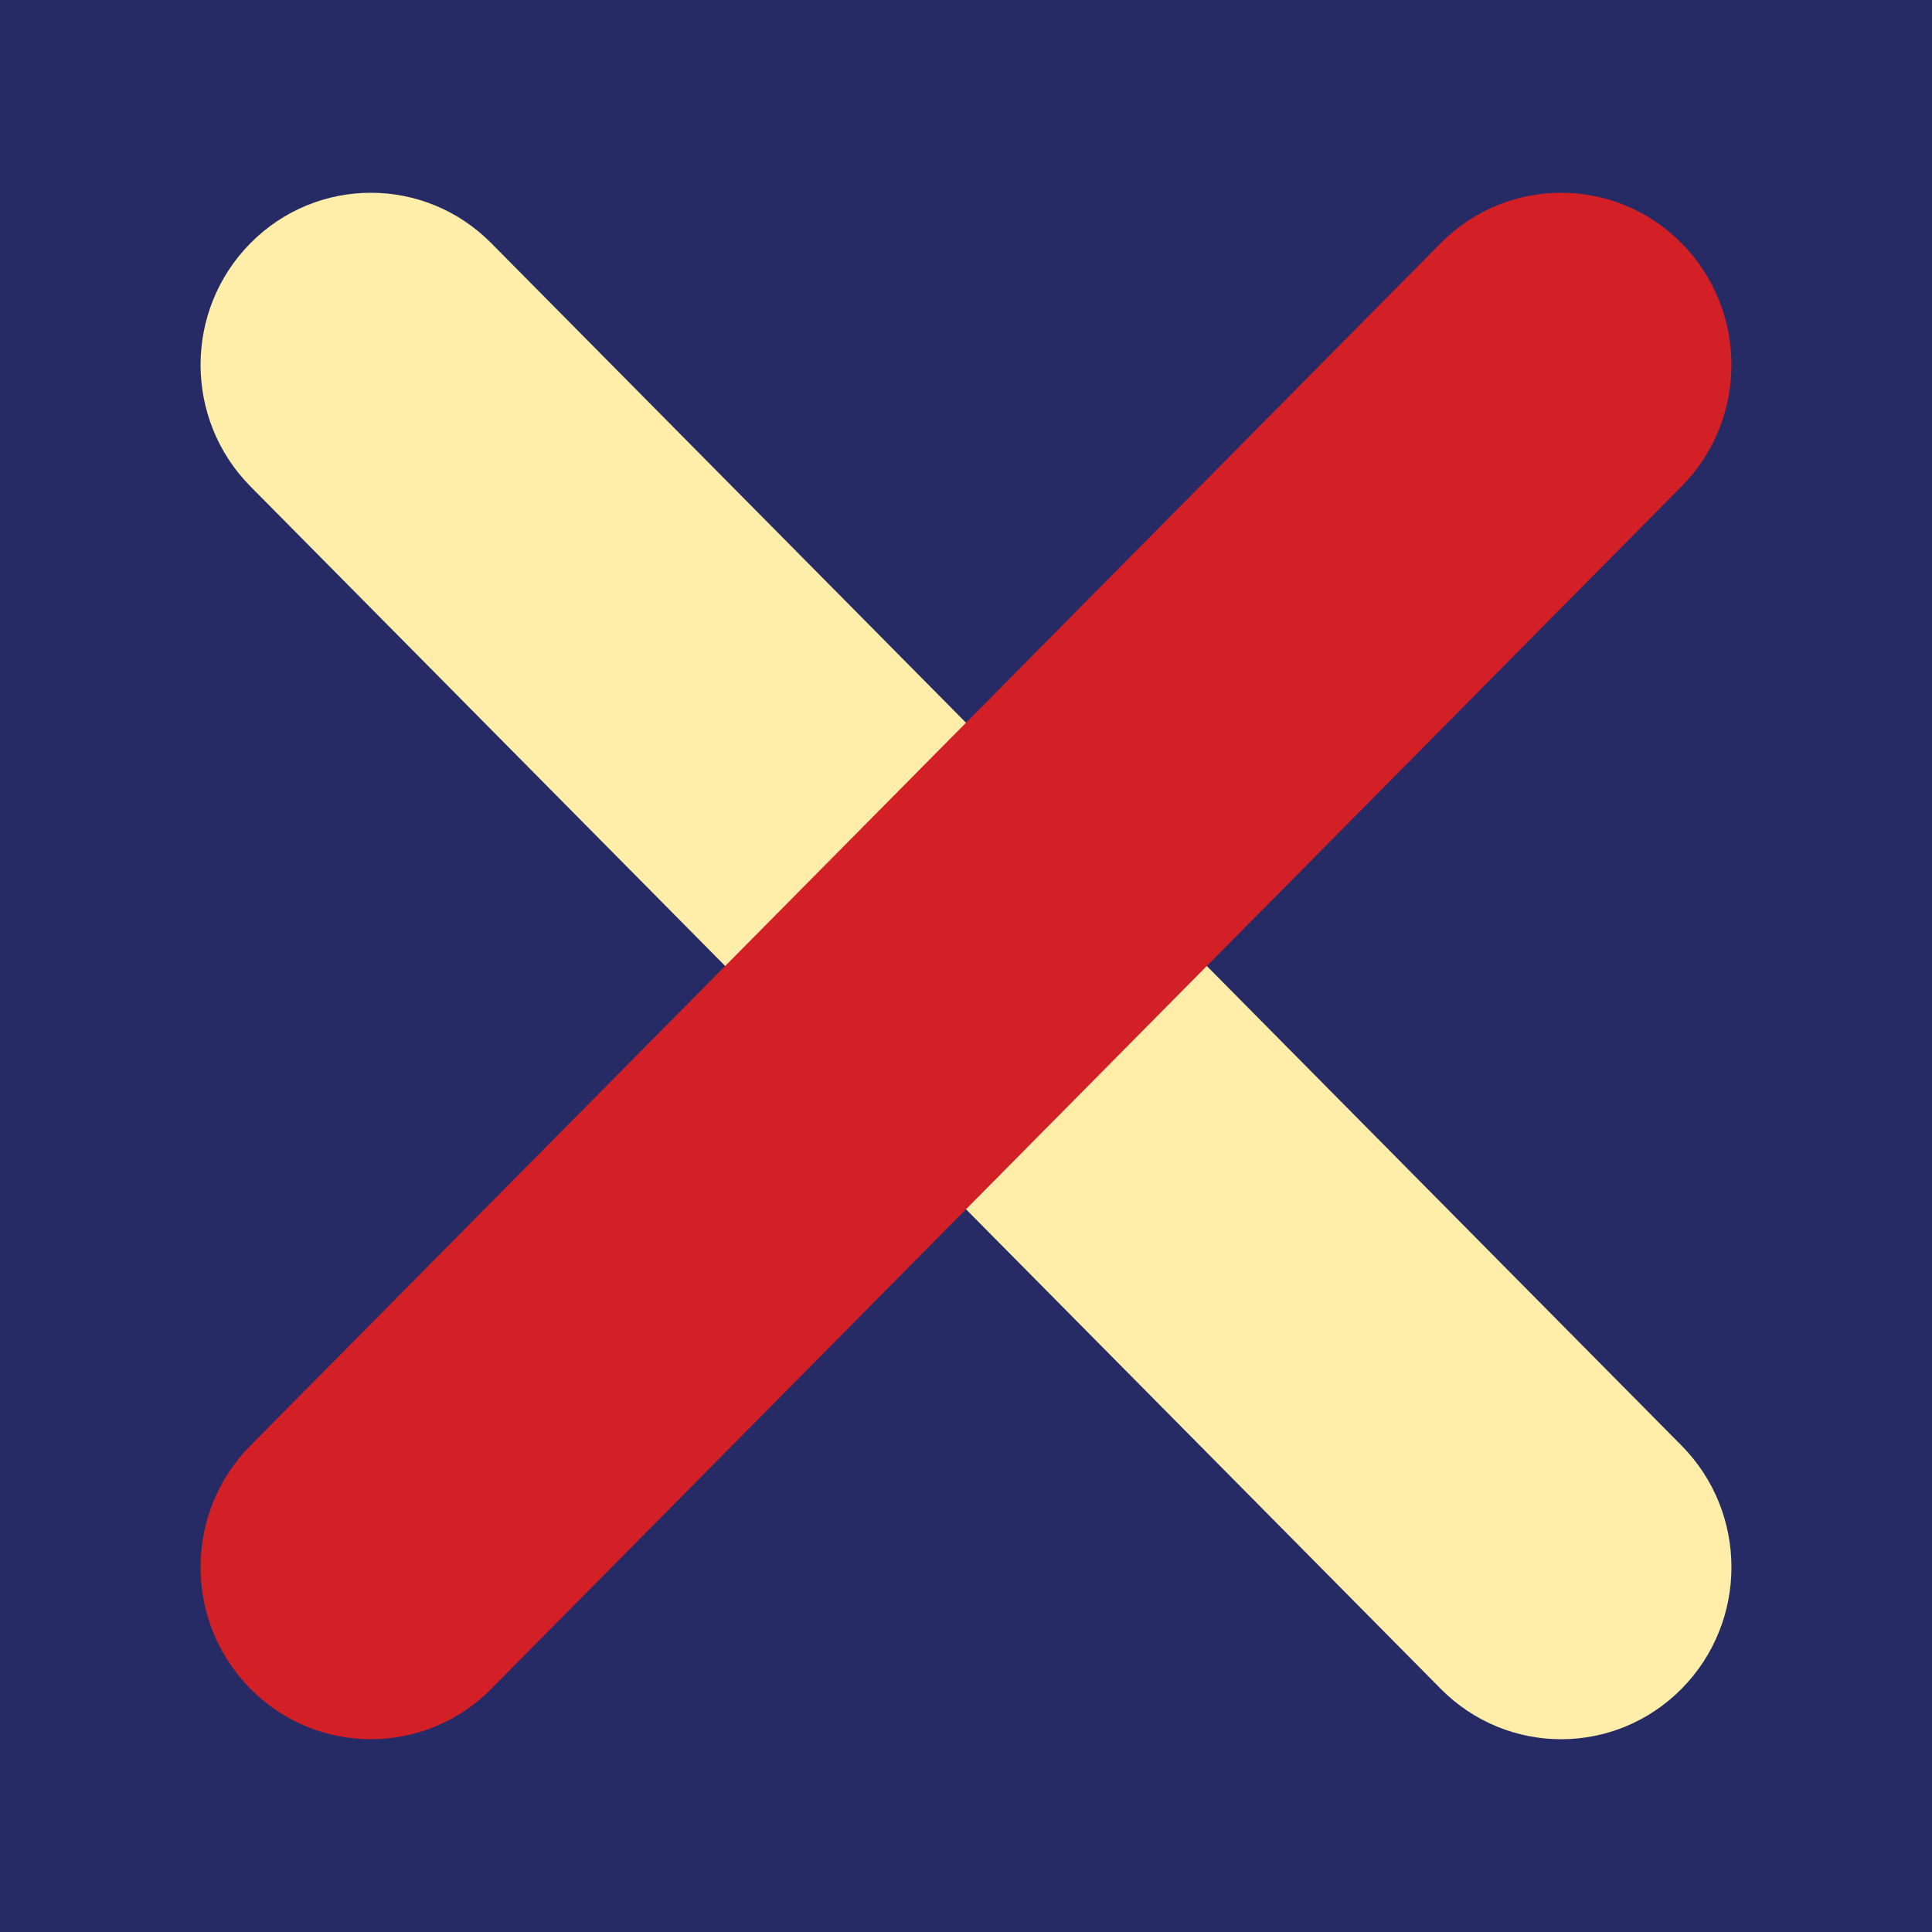
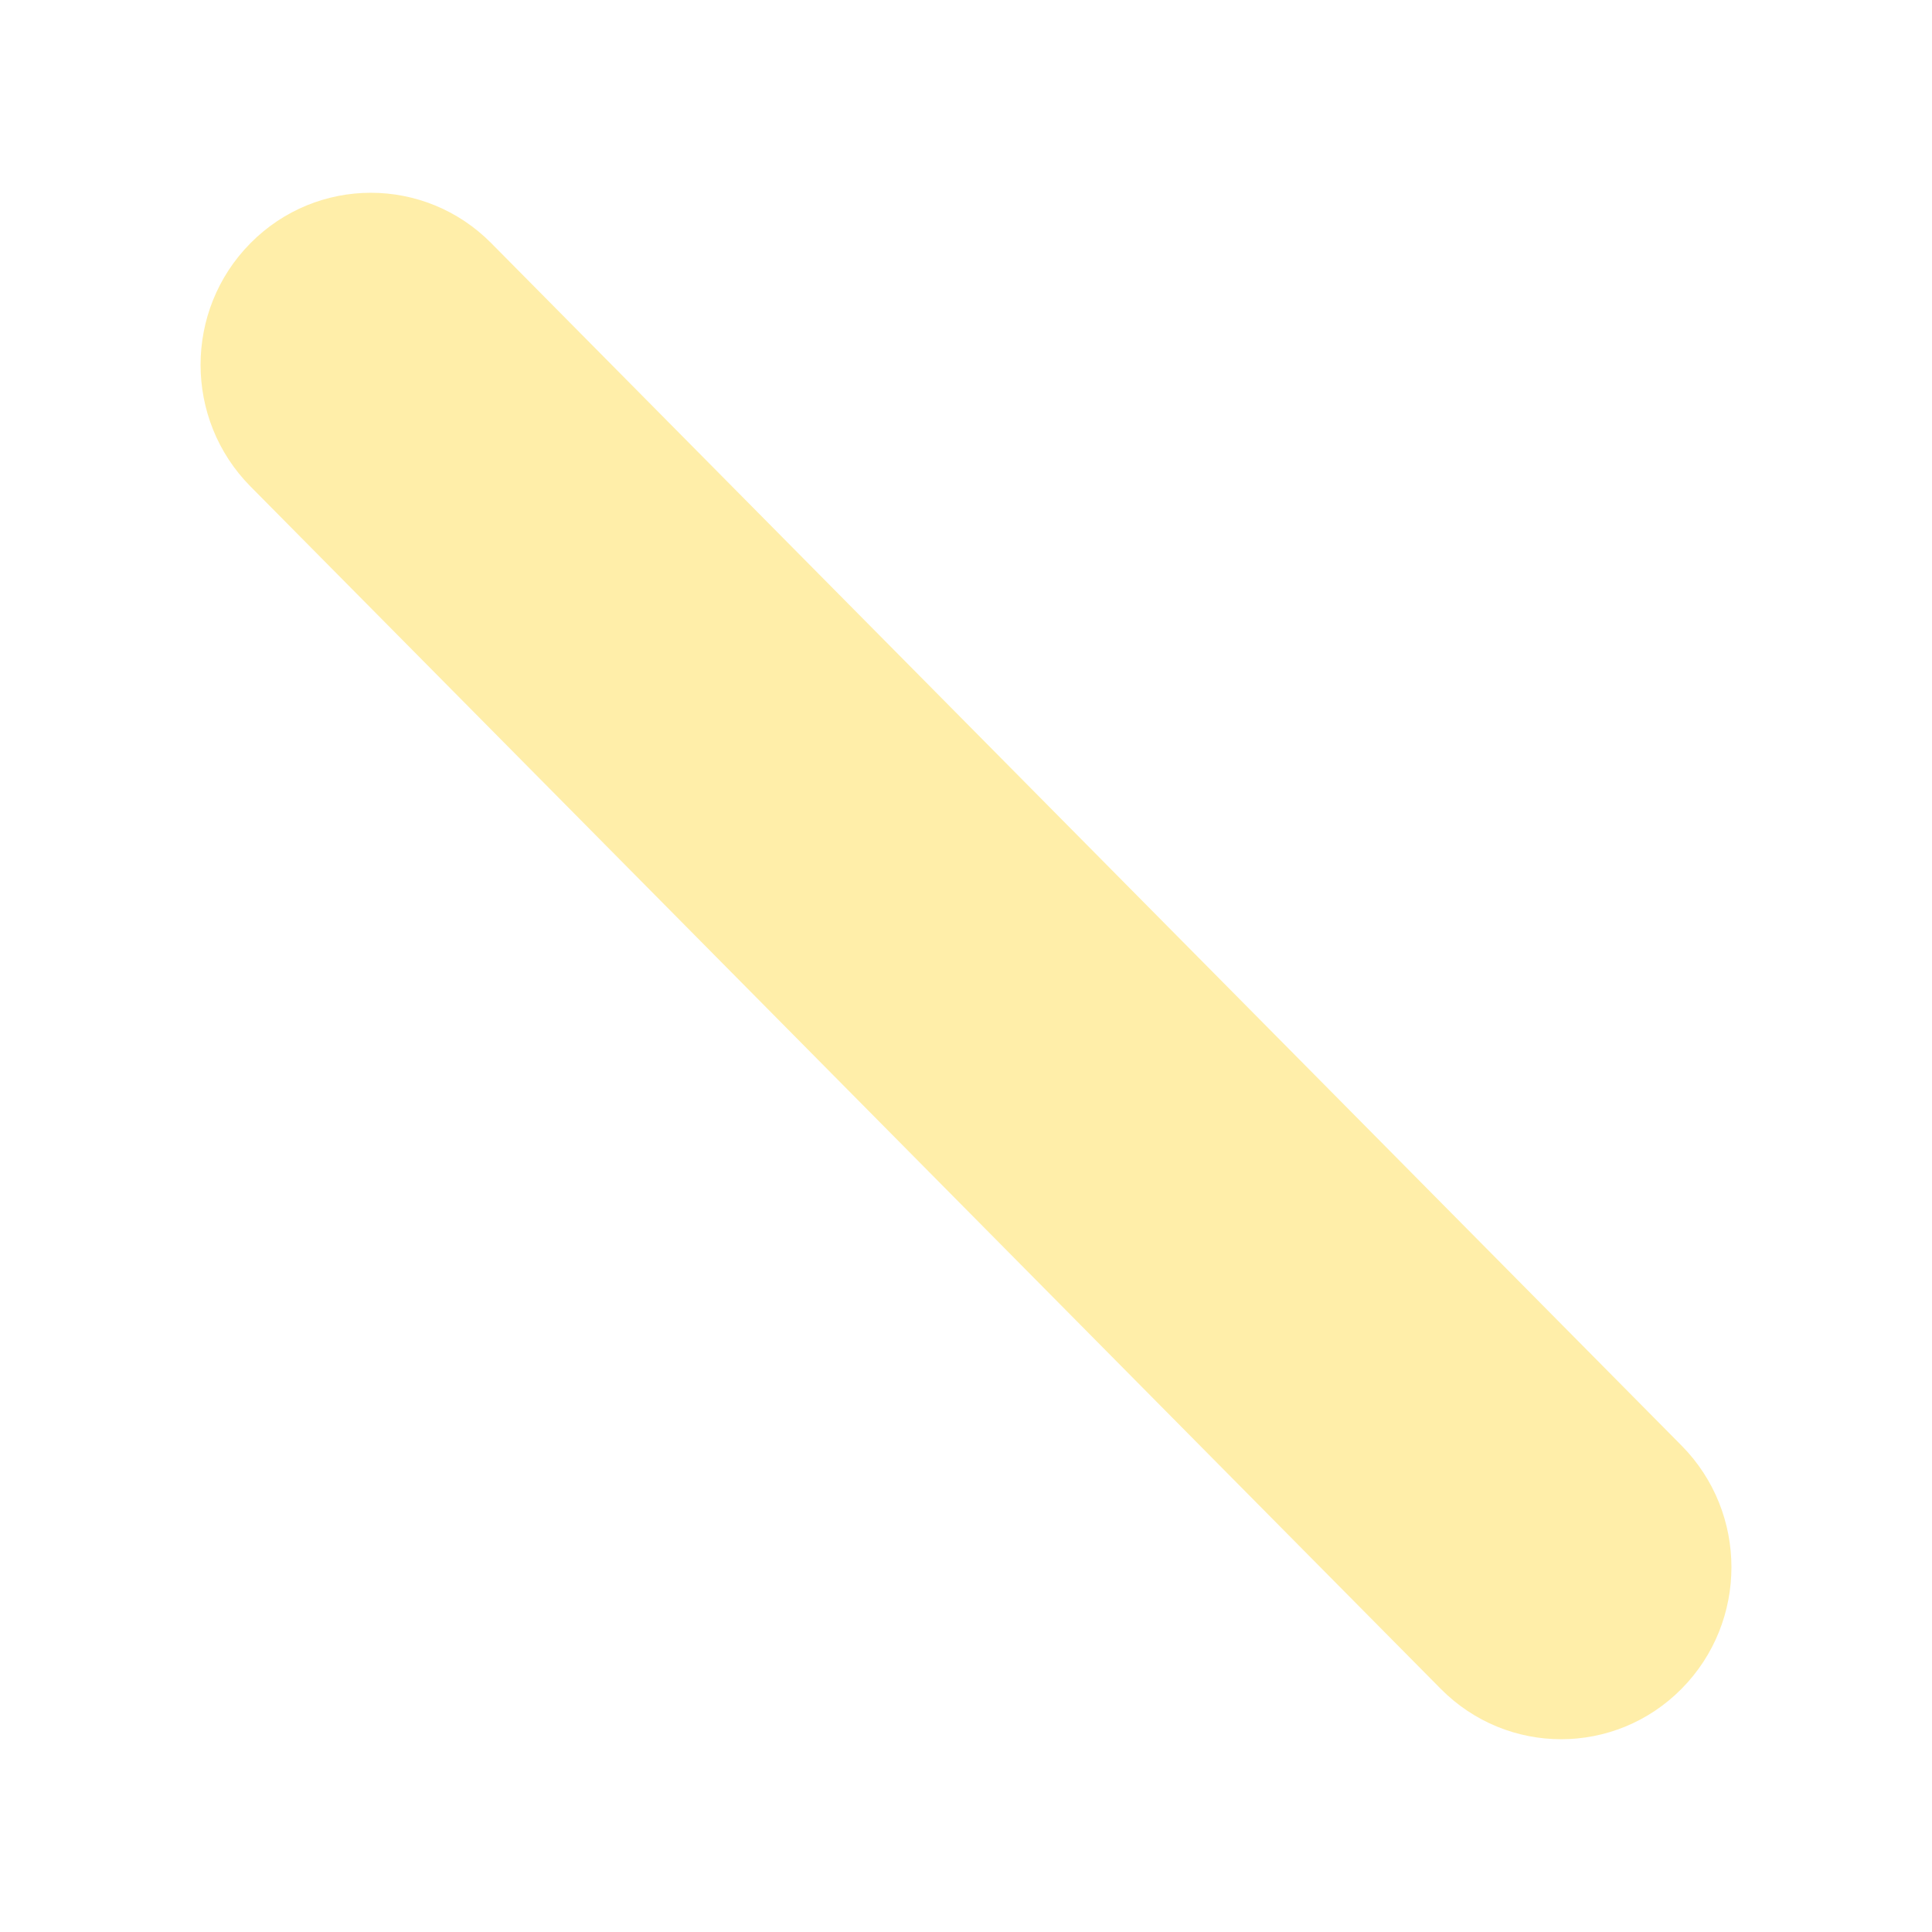
<svg xmlns="http://www.w3.org/2000/svg" id="h" data-name="Guides" viewBox="0 0 697.239 697.239">
  <defs>
    <style>
      .i {
        fill: #d32027;
      }

      .j {
        fill: #272b65;
      }

      .k {
        fill: #ffeea9;
      }
    </style>
  </defs>
-   <rect class="j" width="697.239" height="697.239" />
  <g>
    <path class="k" d="M563.399,627.668c-15.724,0-31.449-6.063-43.452-18.188L90.388,175.548c-24.007-24.251-24.007-63.538,0-87.789,24.007-24.251,62.898-24.251,86.904,0l429.559,433.932c24.007,24.251,24.007,63.538,0,87.789-12.003,12.126-27.728,18.188-43.452,18.188Z" />
-     <path class="i" d="M133.84,627.668c-15.724,0-31.449-6.063-43.452-18.188-24.007-24.251-24.007-63.538,0-87.789L519.947,87.759c24.007-24.251,62.898-24.251,86.904,0,24.007,24.251,24.007,63.538,0,87.789l-429.559,433.932c-12.003,12.126-27.728,18.188-43.452,18.188Z" />
  </g>
</svg>